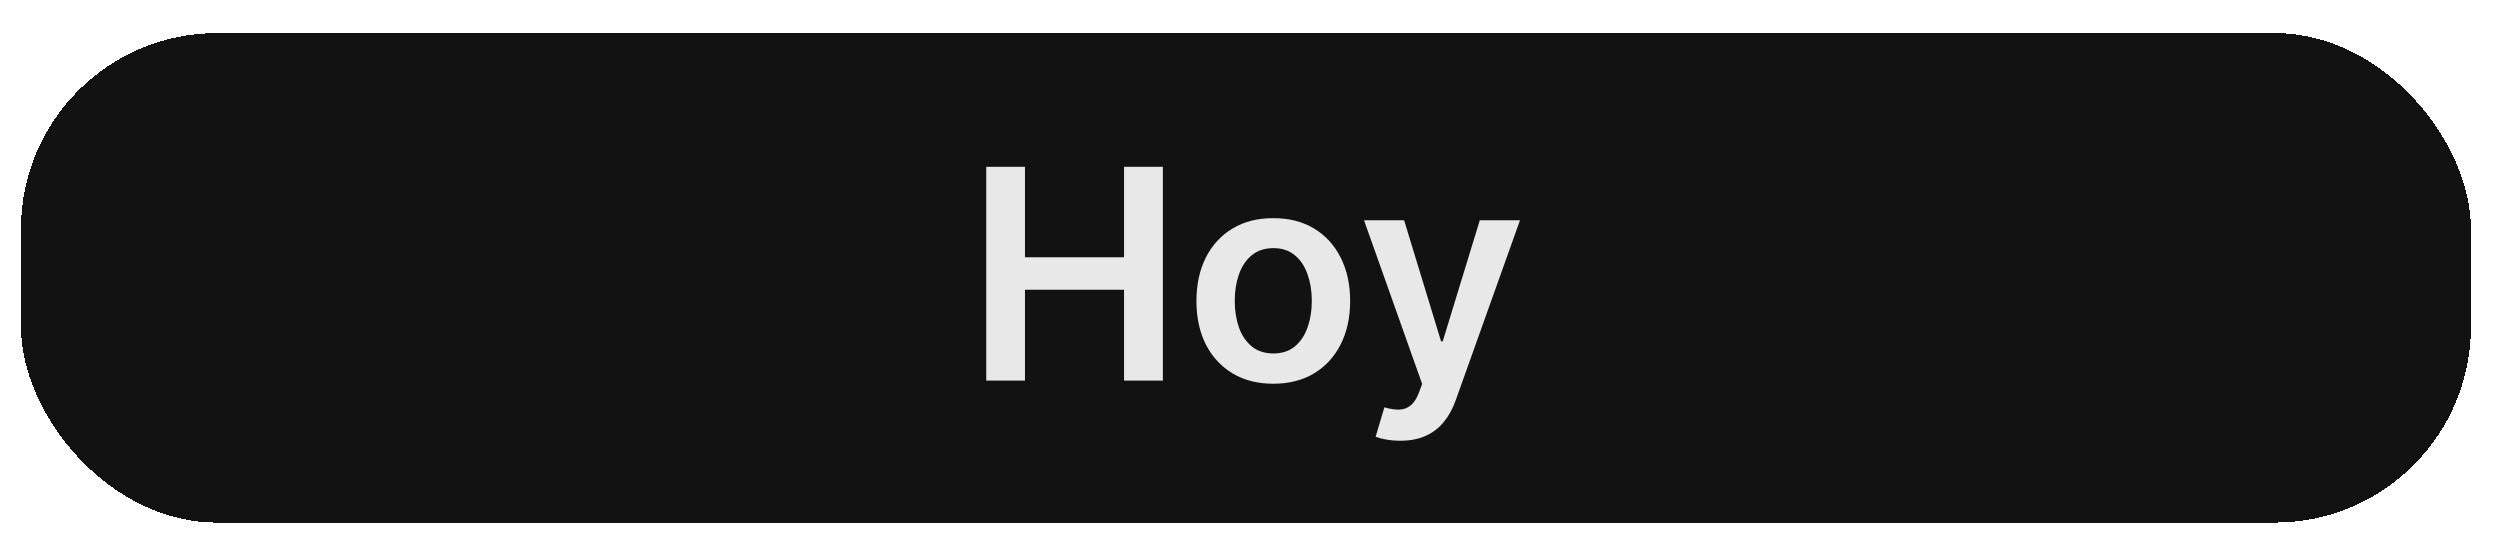
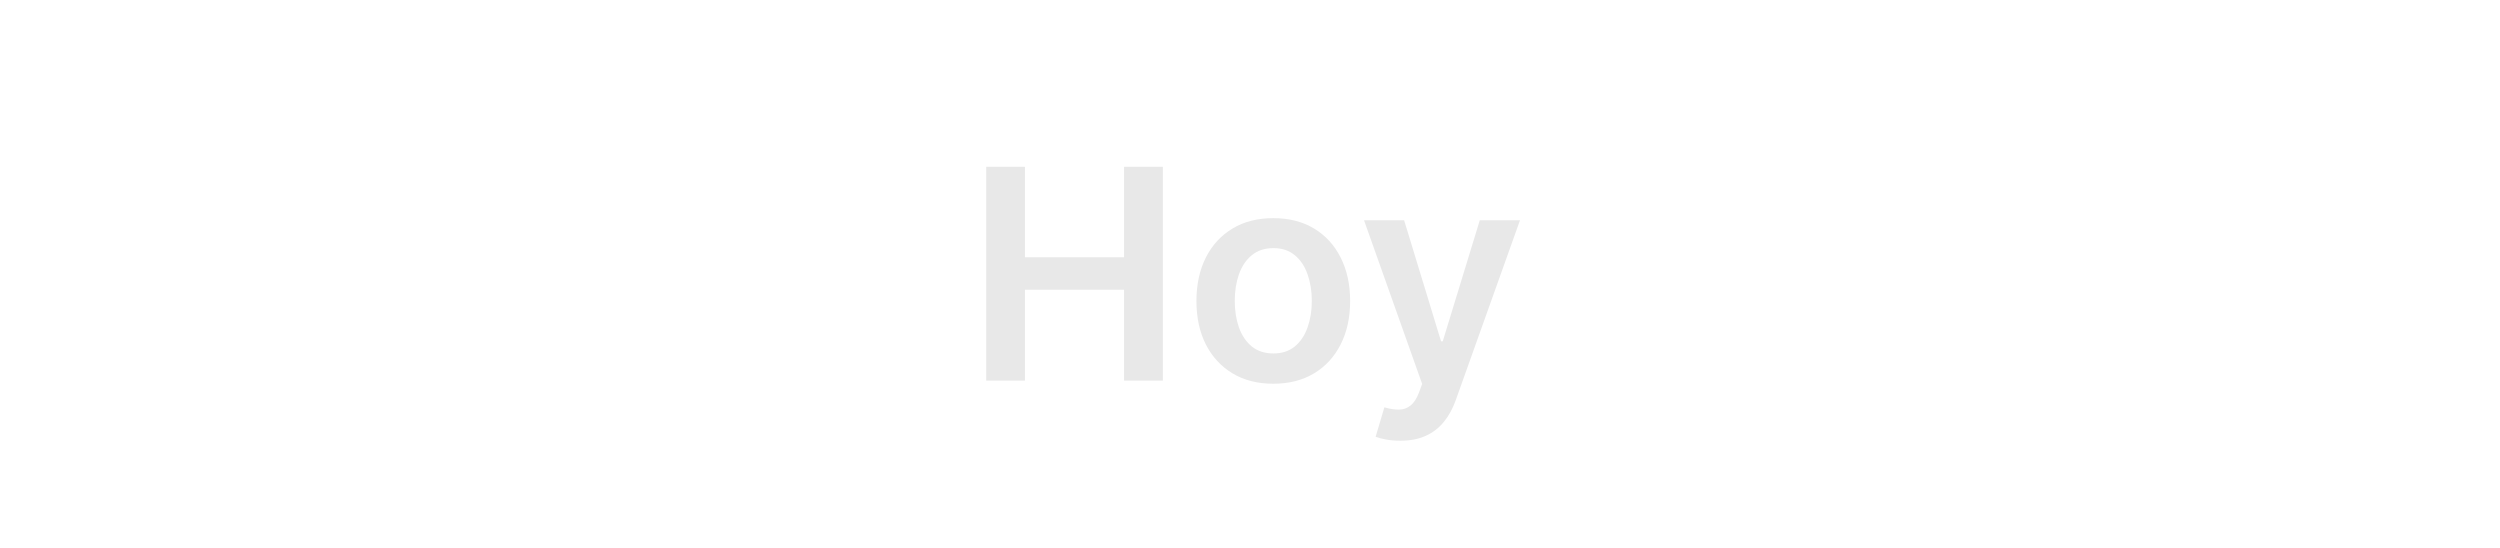
<svg xmlns="http://www.w3.org/2000/svg" width="73" height="16" viewBox="0 0 73 16" fill="none">
  <g filter="url(#filter0_d_432_536)">
-     <rect x="0.611" y="0.252" width="71.54" height="14.292" rx="5.723" fill="#121212" shape-rendering="crispEdges" />
    <path d="M28.798 10.398V4.155H29.929V6.798H32.822V4.155H33.956V10.398H32.822V7.746H29.929V10.398H28.798ZM37.18 10.49C36.723 10.49 36.326 10.389 35.991 10.188C35.656 9.987 35.396 9.705 35.211 9.344C35.028 8.982 34.936 8.559 34.936 8.075C34.936 7.592 35.028 7.168 35.211 6.804C35.396 6.44 35.656 6.158 35.991 5.957C36.326 5.755 36.723 5.655 37.18 5.655C37.637 5.655 38.034 5.755 38.369 5.957C38.704 6.158 38.963 6.44 39.146 6.804C39.331 7.168 39.424 7.592 39.424 8.075C39.424 8.559 39.331 8.982 39.146 9.344C38.963 9.705 38.704 9.987 38.369 10.188C38.034 10.389 37.637 10.49 37.18 10.49ZM37.186 9.606C37.434 9.606 37.641 9.538 37.808 9.402C37.975 9.263 38.099 9.078 38.18 8.847C38.263 8.615 38.305 8.357 38.305 8.072C38.305 7.786 38.263 7.527 38.18 7.295C38.099 7.061 37.975 6.875 37.808 6.737C37.641 6.599 37.434 6.53 37.186 6.53C36.932 6.53 36.721 6.599 36.552 6.737C36.385 6.875 36.26 7.061 36.177 7.295C36.096 7.527 36.055 7.786 36.055 8.072C36.055 8.357 36.096 8.615 36.177 8.847C36.26 9.078 36.385 9.263 36.552 9.402C36.721 9.538 36.932 9.606 37.186 9.606ZM40.887 12.154C40.737 12.154 40.597 12.142 40.469 12.118C40.343 12.095 40.243 12.069 40.168 12.039L40.424 11.179C40.584 11.226 40.727 11.248 40.853 11.246C40.98 11.244 41.09 11.204 41.186 11.127C41.283 11.052 41.366 10.926 41.433 10.749L41.527 10.496L39.829 5.716H41L42.079 9.252H42.128L43.21 5.716H44.384L42.509 10.966C42.422 11.213 42.306 11.426 42.161 11.603C42.017 11.781 41.84 11.918 41.631 12.011C41.424 12.107 41.176 12.154 40.887 12.154Z" fill="#E8E8E8" />
  </g>
  <defs>
    <filter id="filter0_d_432_536" x="0.611" y="0.252" width="71.539" height="15.008" filterUnits="userSpaceOnUse" color-interpolation-filters="sRGB">
      <feFlood flood-opacity="0" result="BackgroundImageFix" />
      <feColorMatrix in="SourceAlpha" type="matrix" values="0 0 0 0 0 0 0 0 0 0 0 0 0 0 0 0 0 0 127 0" result="hardAlpha" />
      <feOffset dy="0.715" />
      <feComposite in2="hardAlpha" operator="out" />
      <feColorMatrix type="matrix" values="0 0 0 0 0 0 0 0 0 0 0 0 0 0 0 0 0 0 0.08 0" />
      <feBlend mode="normal" in2="BackgroundImageFix" result="effect1_dropShadow_432_536" />
      <feBlend mode="normal" in="SourceGraphic" in2="effect1_dropShadow_432_536" result="shape" />
    </filter>
  </defs>
</svg>